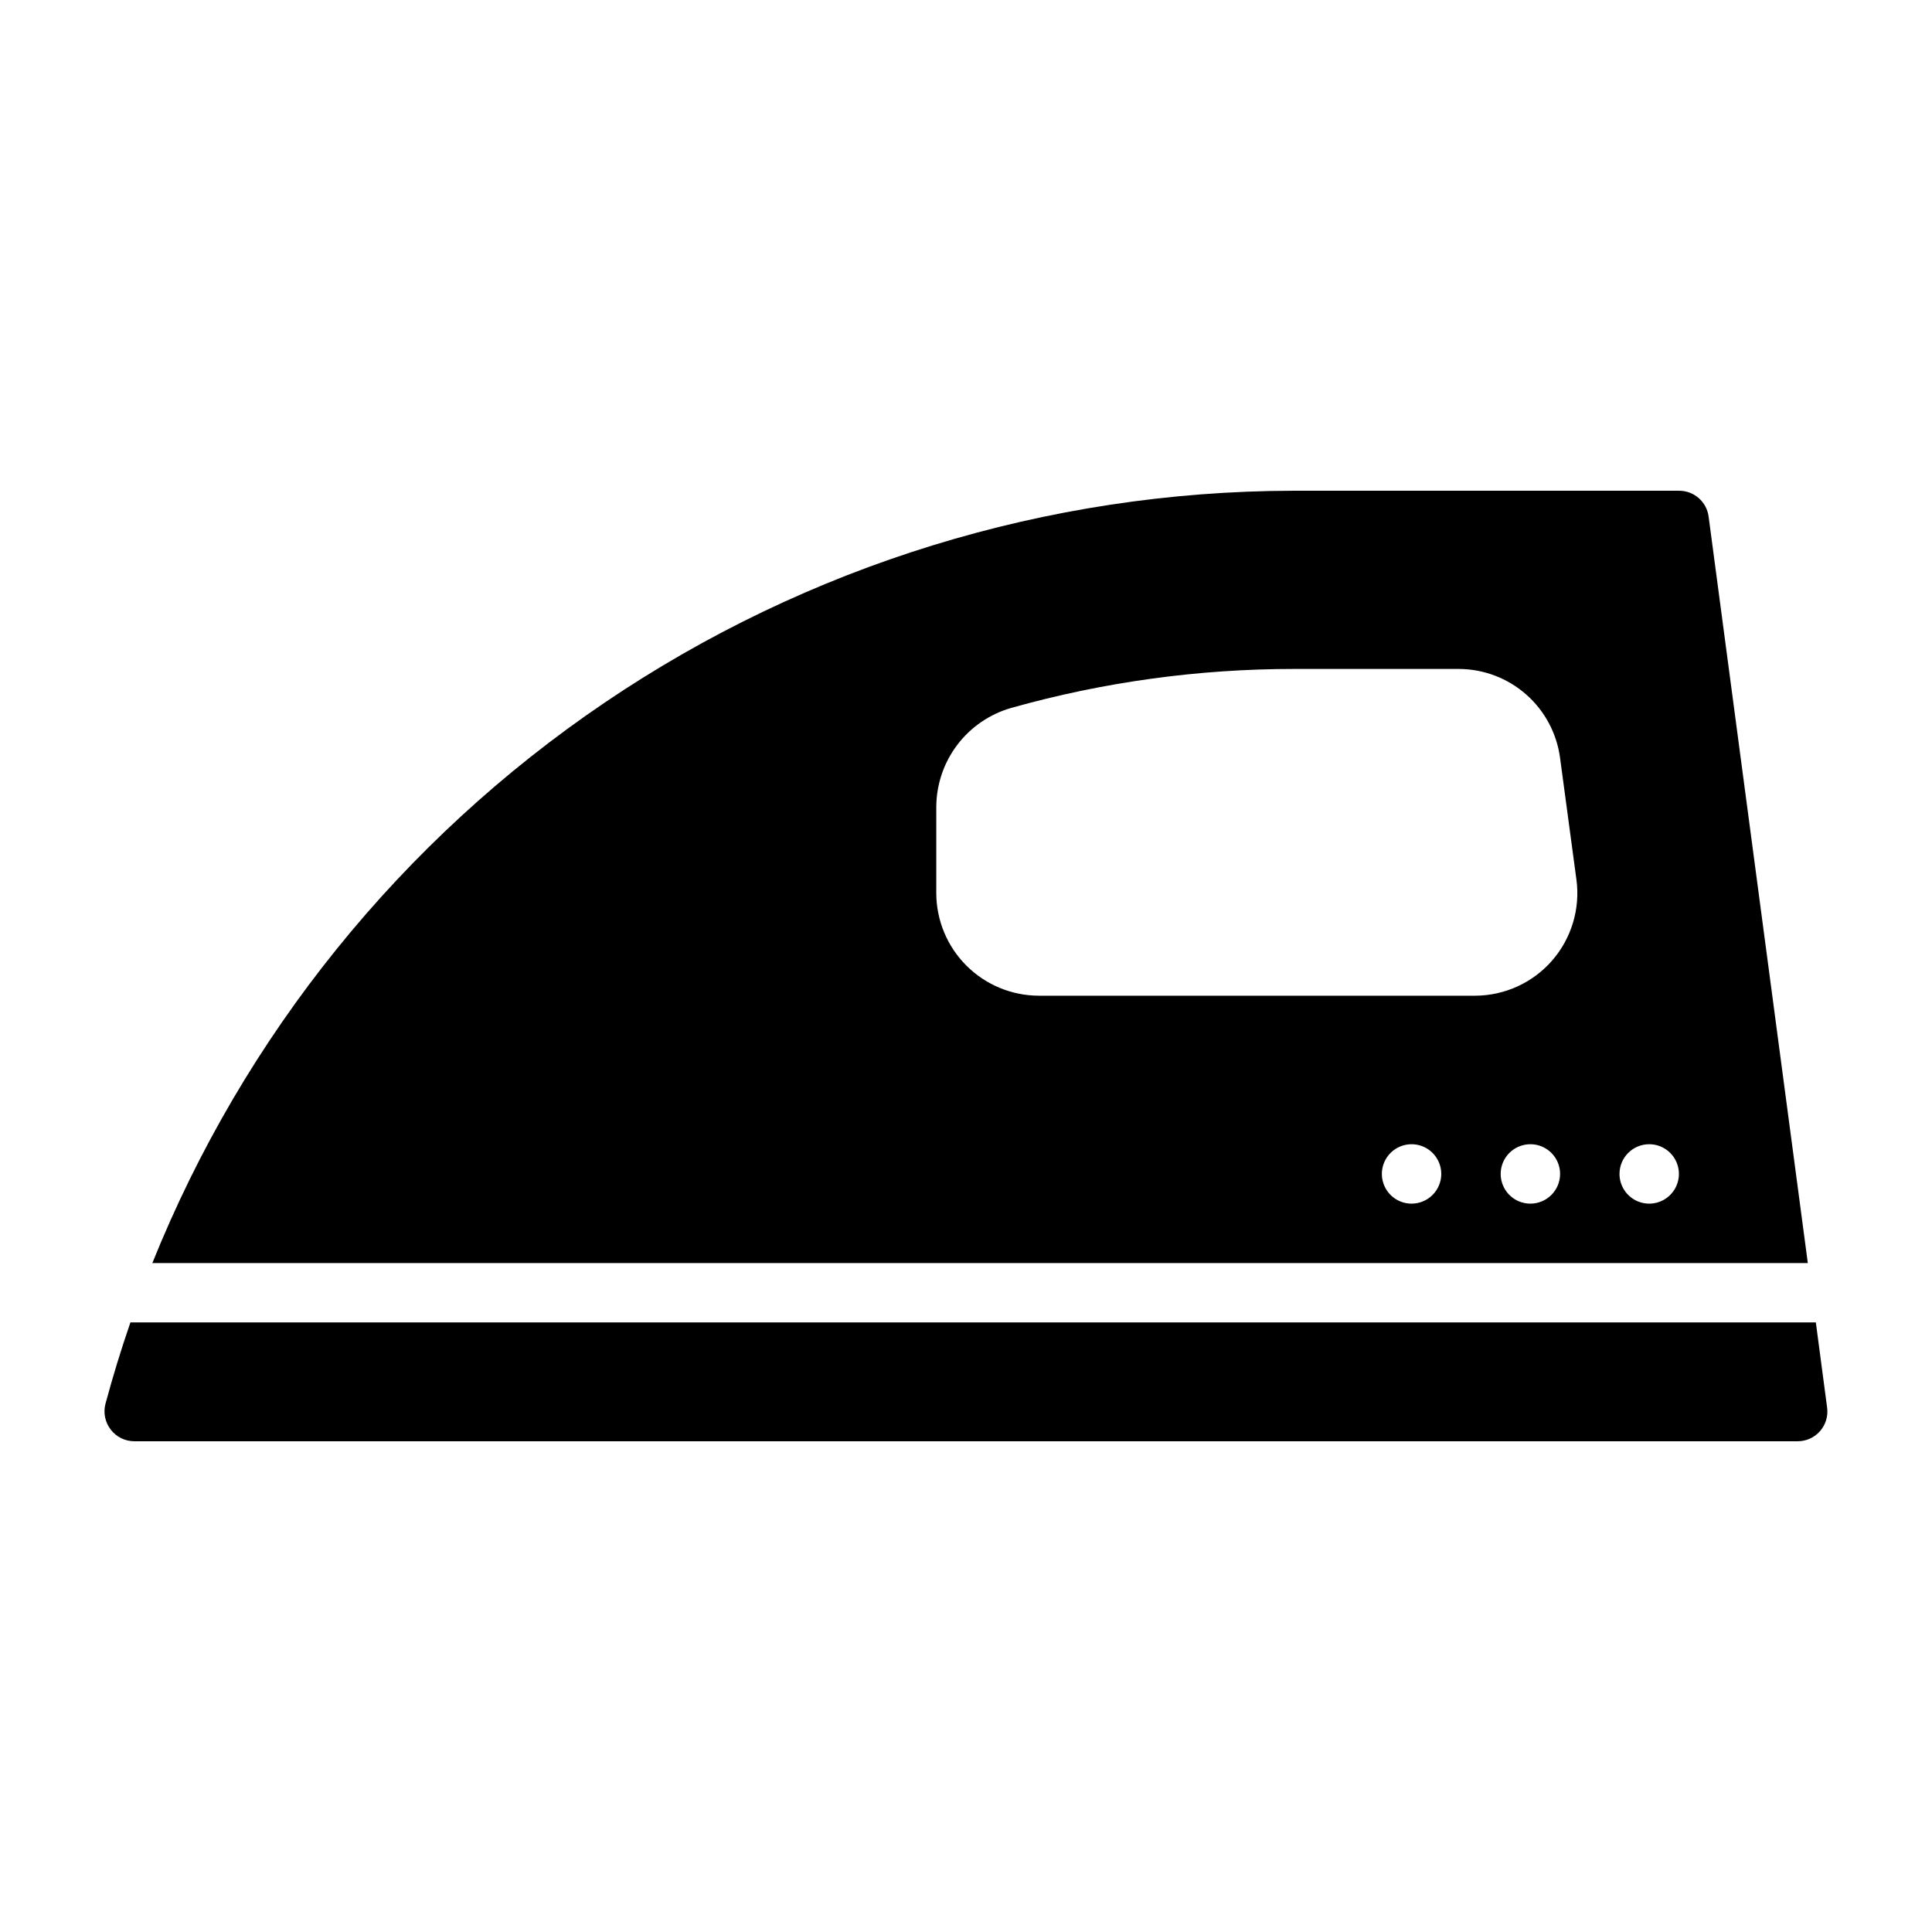
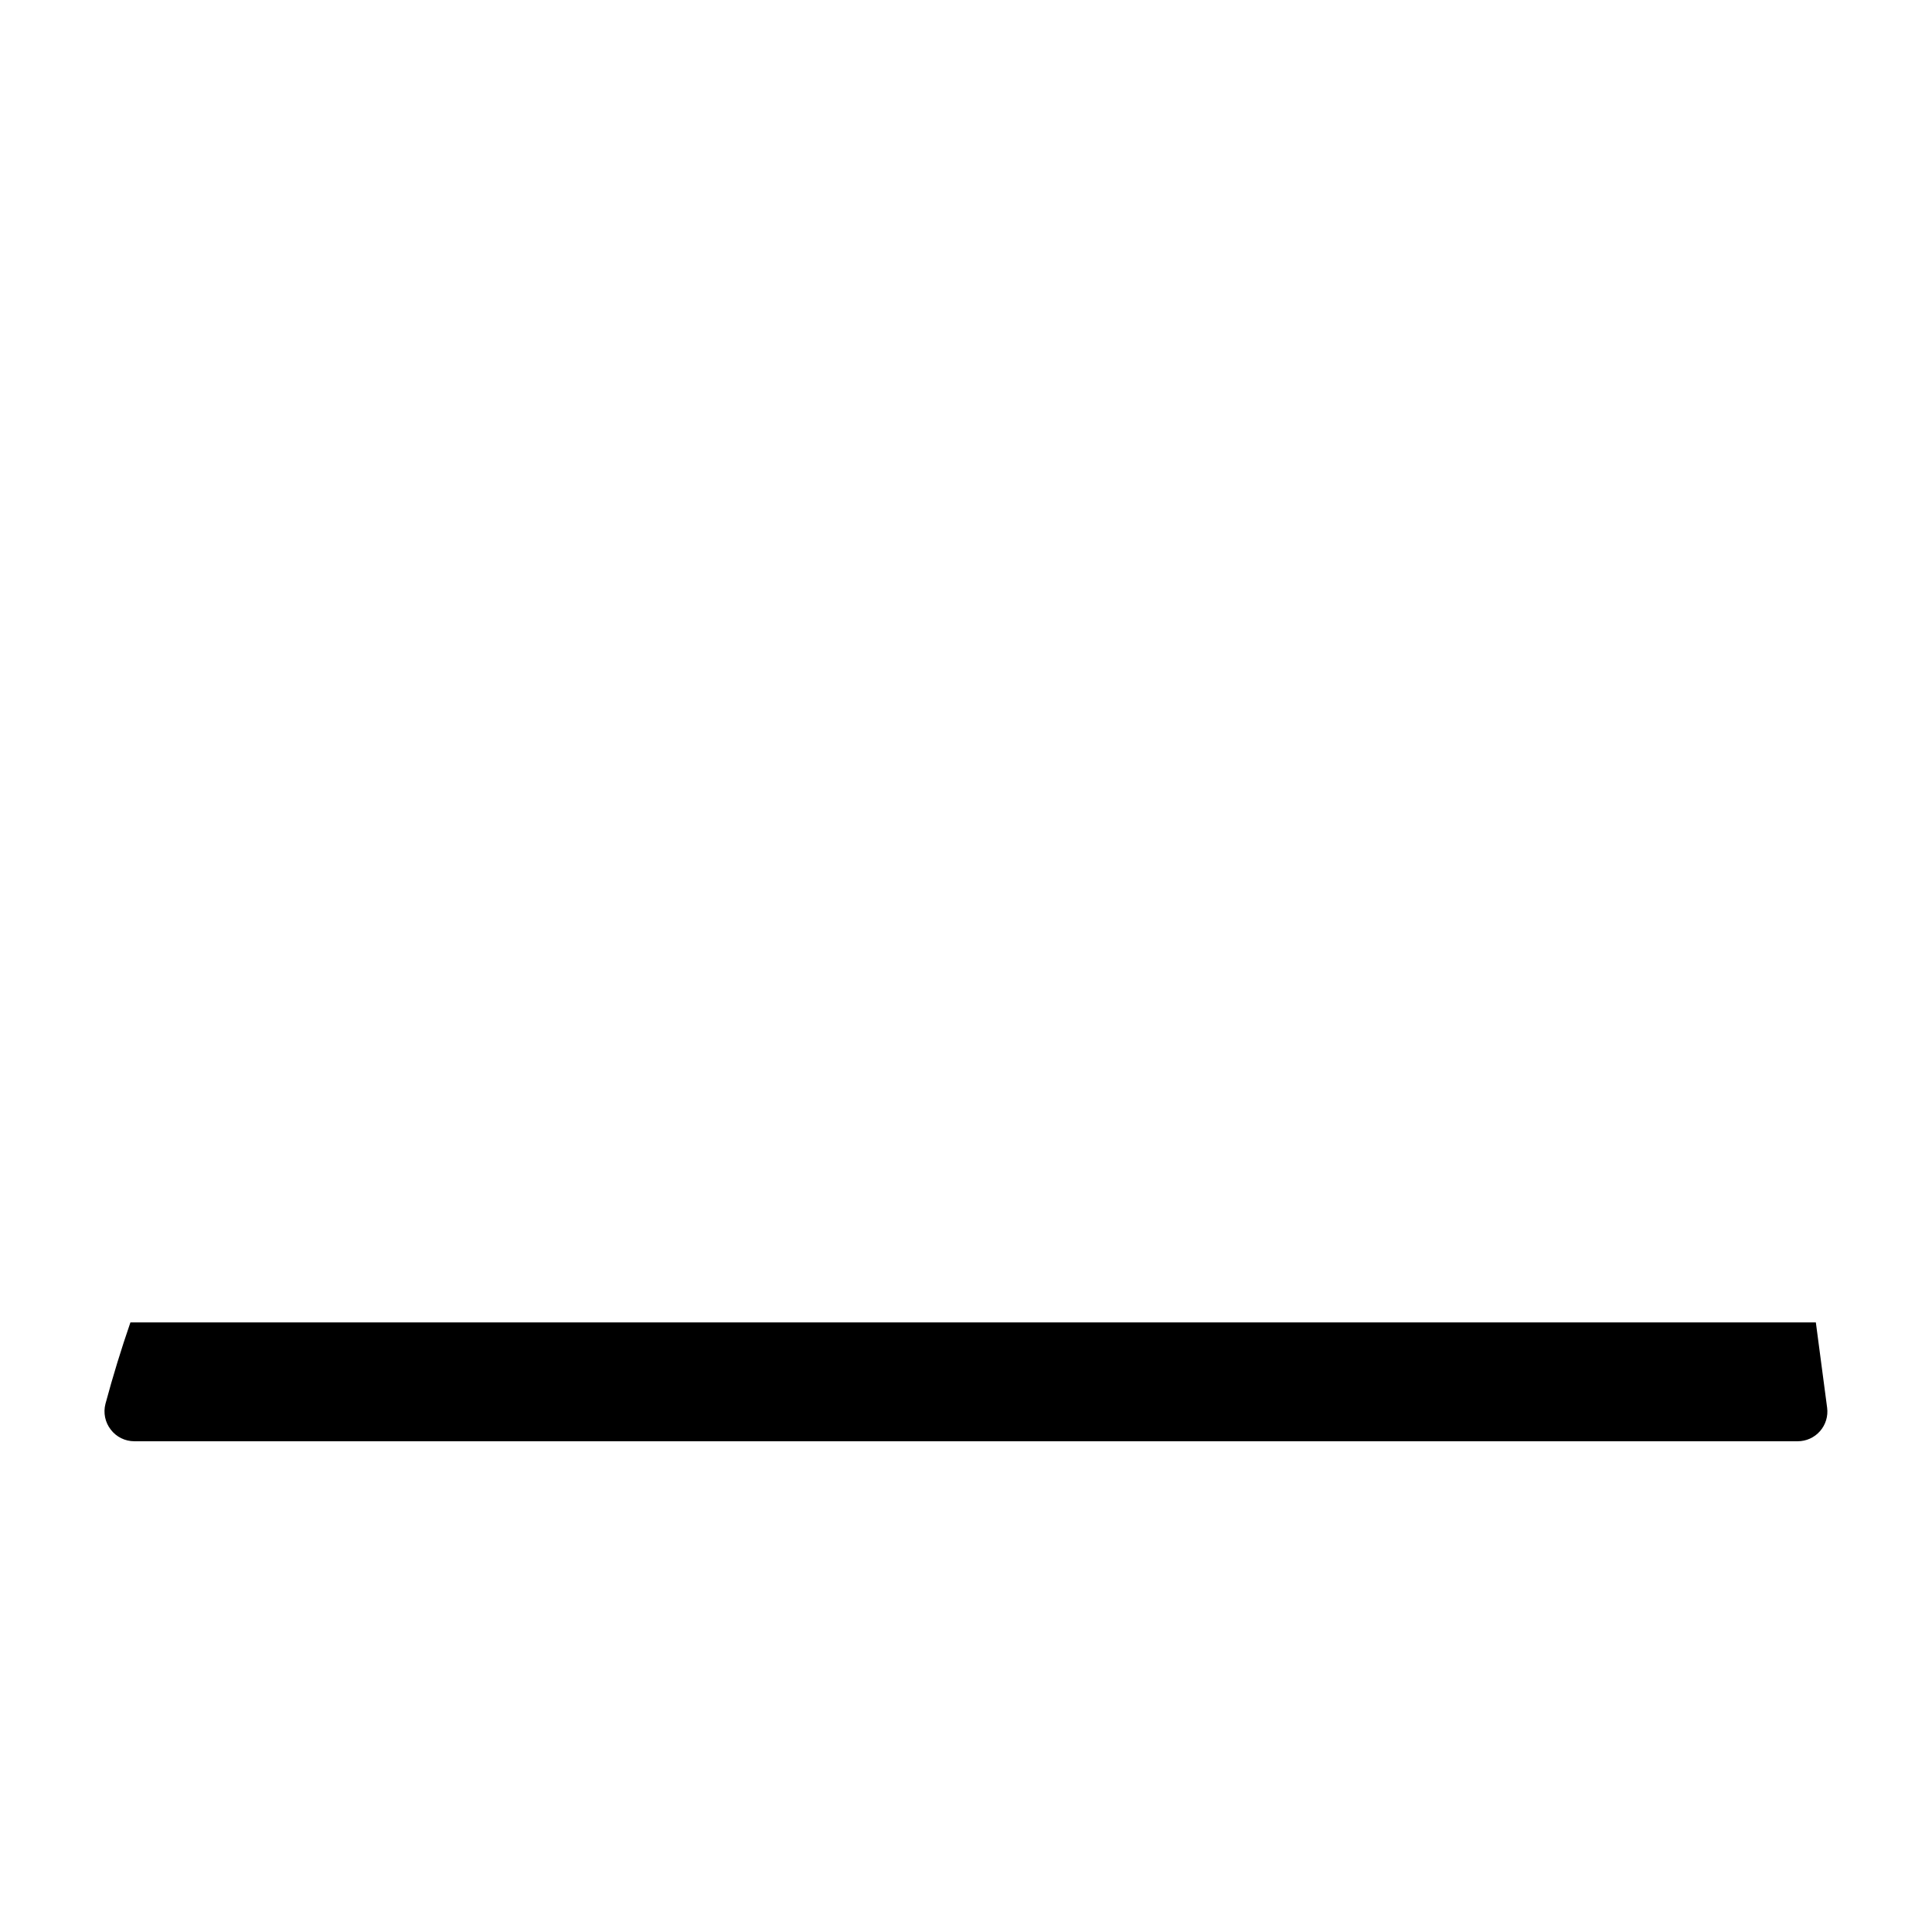
<svg xmlns="http://www.w3.org/2000/svg" fill="#000000" width="800px" height="800px" version="1.1" viewBox="144 144 512 512">
  <g>
-     <path d="m623.09 478.72-26.289-197.82c-0.52-3.945-3.894-6.883-7.875-6.848h-102.34c-65.027 0.145-128.53 19.703-182.37 56.168-53.84 36.465-95.566 88.176-119.84 148.5zm-105.01-15.742c-3.184 0-6.055-1.918-7.273-4.863-1.219-2.941-0.543-6.324 1.707-8.578 2.254-2.25 5.637-2.922 8.578-1.707 2.941 1.219 4.859 4.09 4.859 7.273 0 2.09-0.828 4.09-2.305 5.566-1.477 1.477-3.477 2.309-5.566 2.309zm31.488 0c-3.184 0-6.055-1.918-7.273-4.863-1.219-2.941-0.543-6.324 1.707-8.578 2.254-2.25 5.637-2.922 8.578-1.707 2.941 1.219 4.859 4.09 4.859 7.273 0 2.09-0.828 4.09-2.305 5.566-1.477 1.477-3.477 2.309-5.566 2.309zm31.488-15.742v-0.004c3.184 0 6.055 1.918 7.273 4.859s0.543 6.328-1.707 8.578c-2.25 2.254-5.637 2.926-8.578 1.707-2.941-1.219-4.859-4.09-4.859-7.273 0-4.348 3.523-7.871 7.871-7.871zm-188.93-89.43c0.031-5.938 1.992-11.703 5.582-16.434 3.594-4.727 8.625-8.16 14.336-9.781 24.391-6.856 49.605-10.324 74.941-10.312h43.691c6.559 0.039 12.887 2.453 17.805 6.793 4.922 4.344 8.102 10.32 8.957 16.824l4.328 32.195h0.004c1.039 7.738-1.301 15.551-6.422 21.445-5.125 5.891-12.535 9.293-20.344 9.336h-115.72c-7.195-0.02-14.094-2.891-19.18-7.977-5.09-5.09-7.957-11.984-7.981-19.184z" />
    <path d="m178.56 494.46c-2.441 7.086-4.644 14.25-6.613 21.57-0.621 2.379-0.098 4.914 1.418 6.848 1.484 1.934 3.781 3.066 6.219 3.07h440.83c2.262 0 4.414-0.977 5.906-2.676 1.496-1.703 2.184-3.969 1.887-6.219l-2.988-22.594z" />
  </g>
</svg>